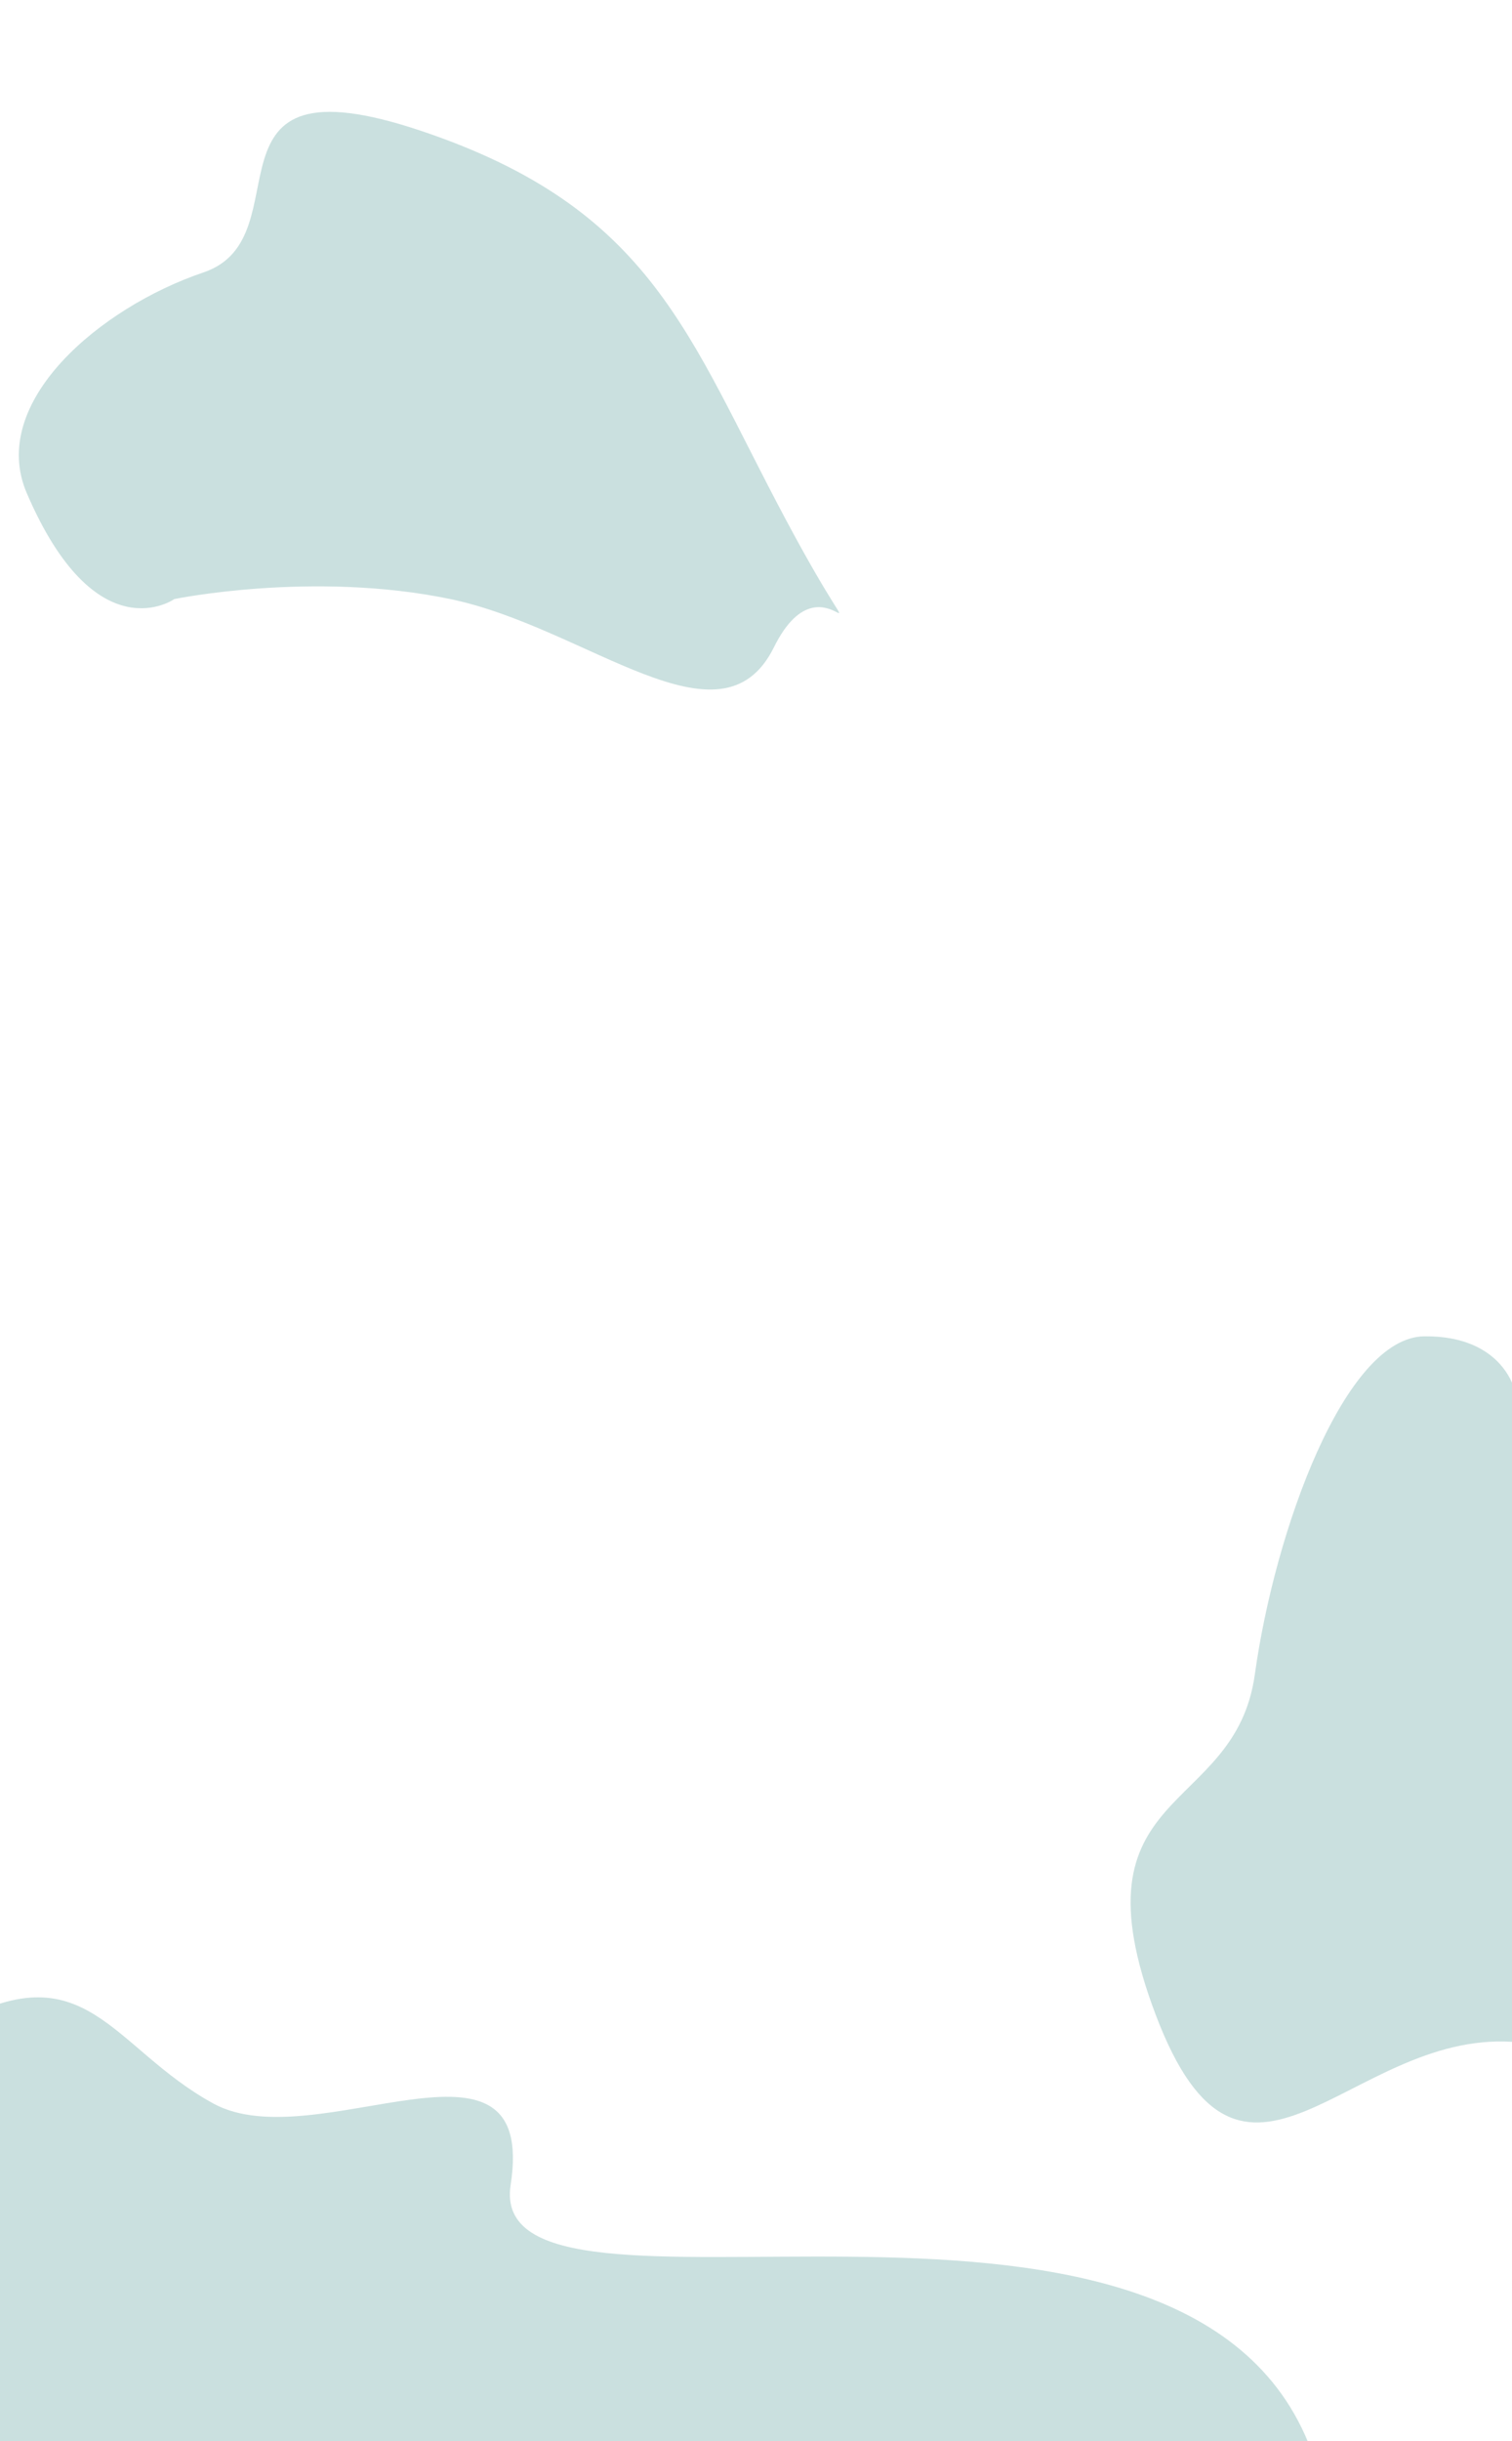
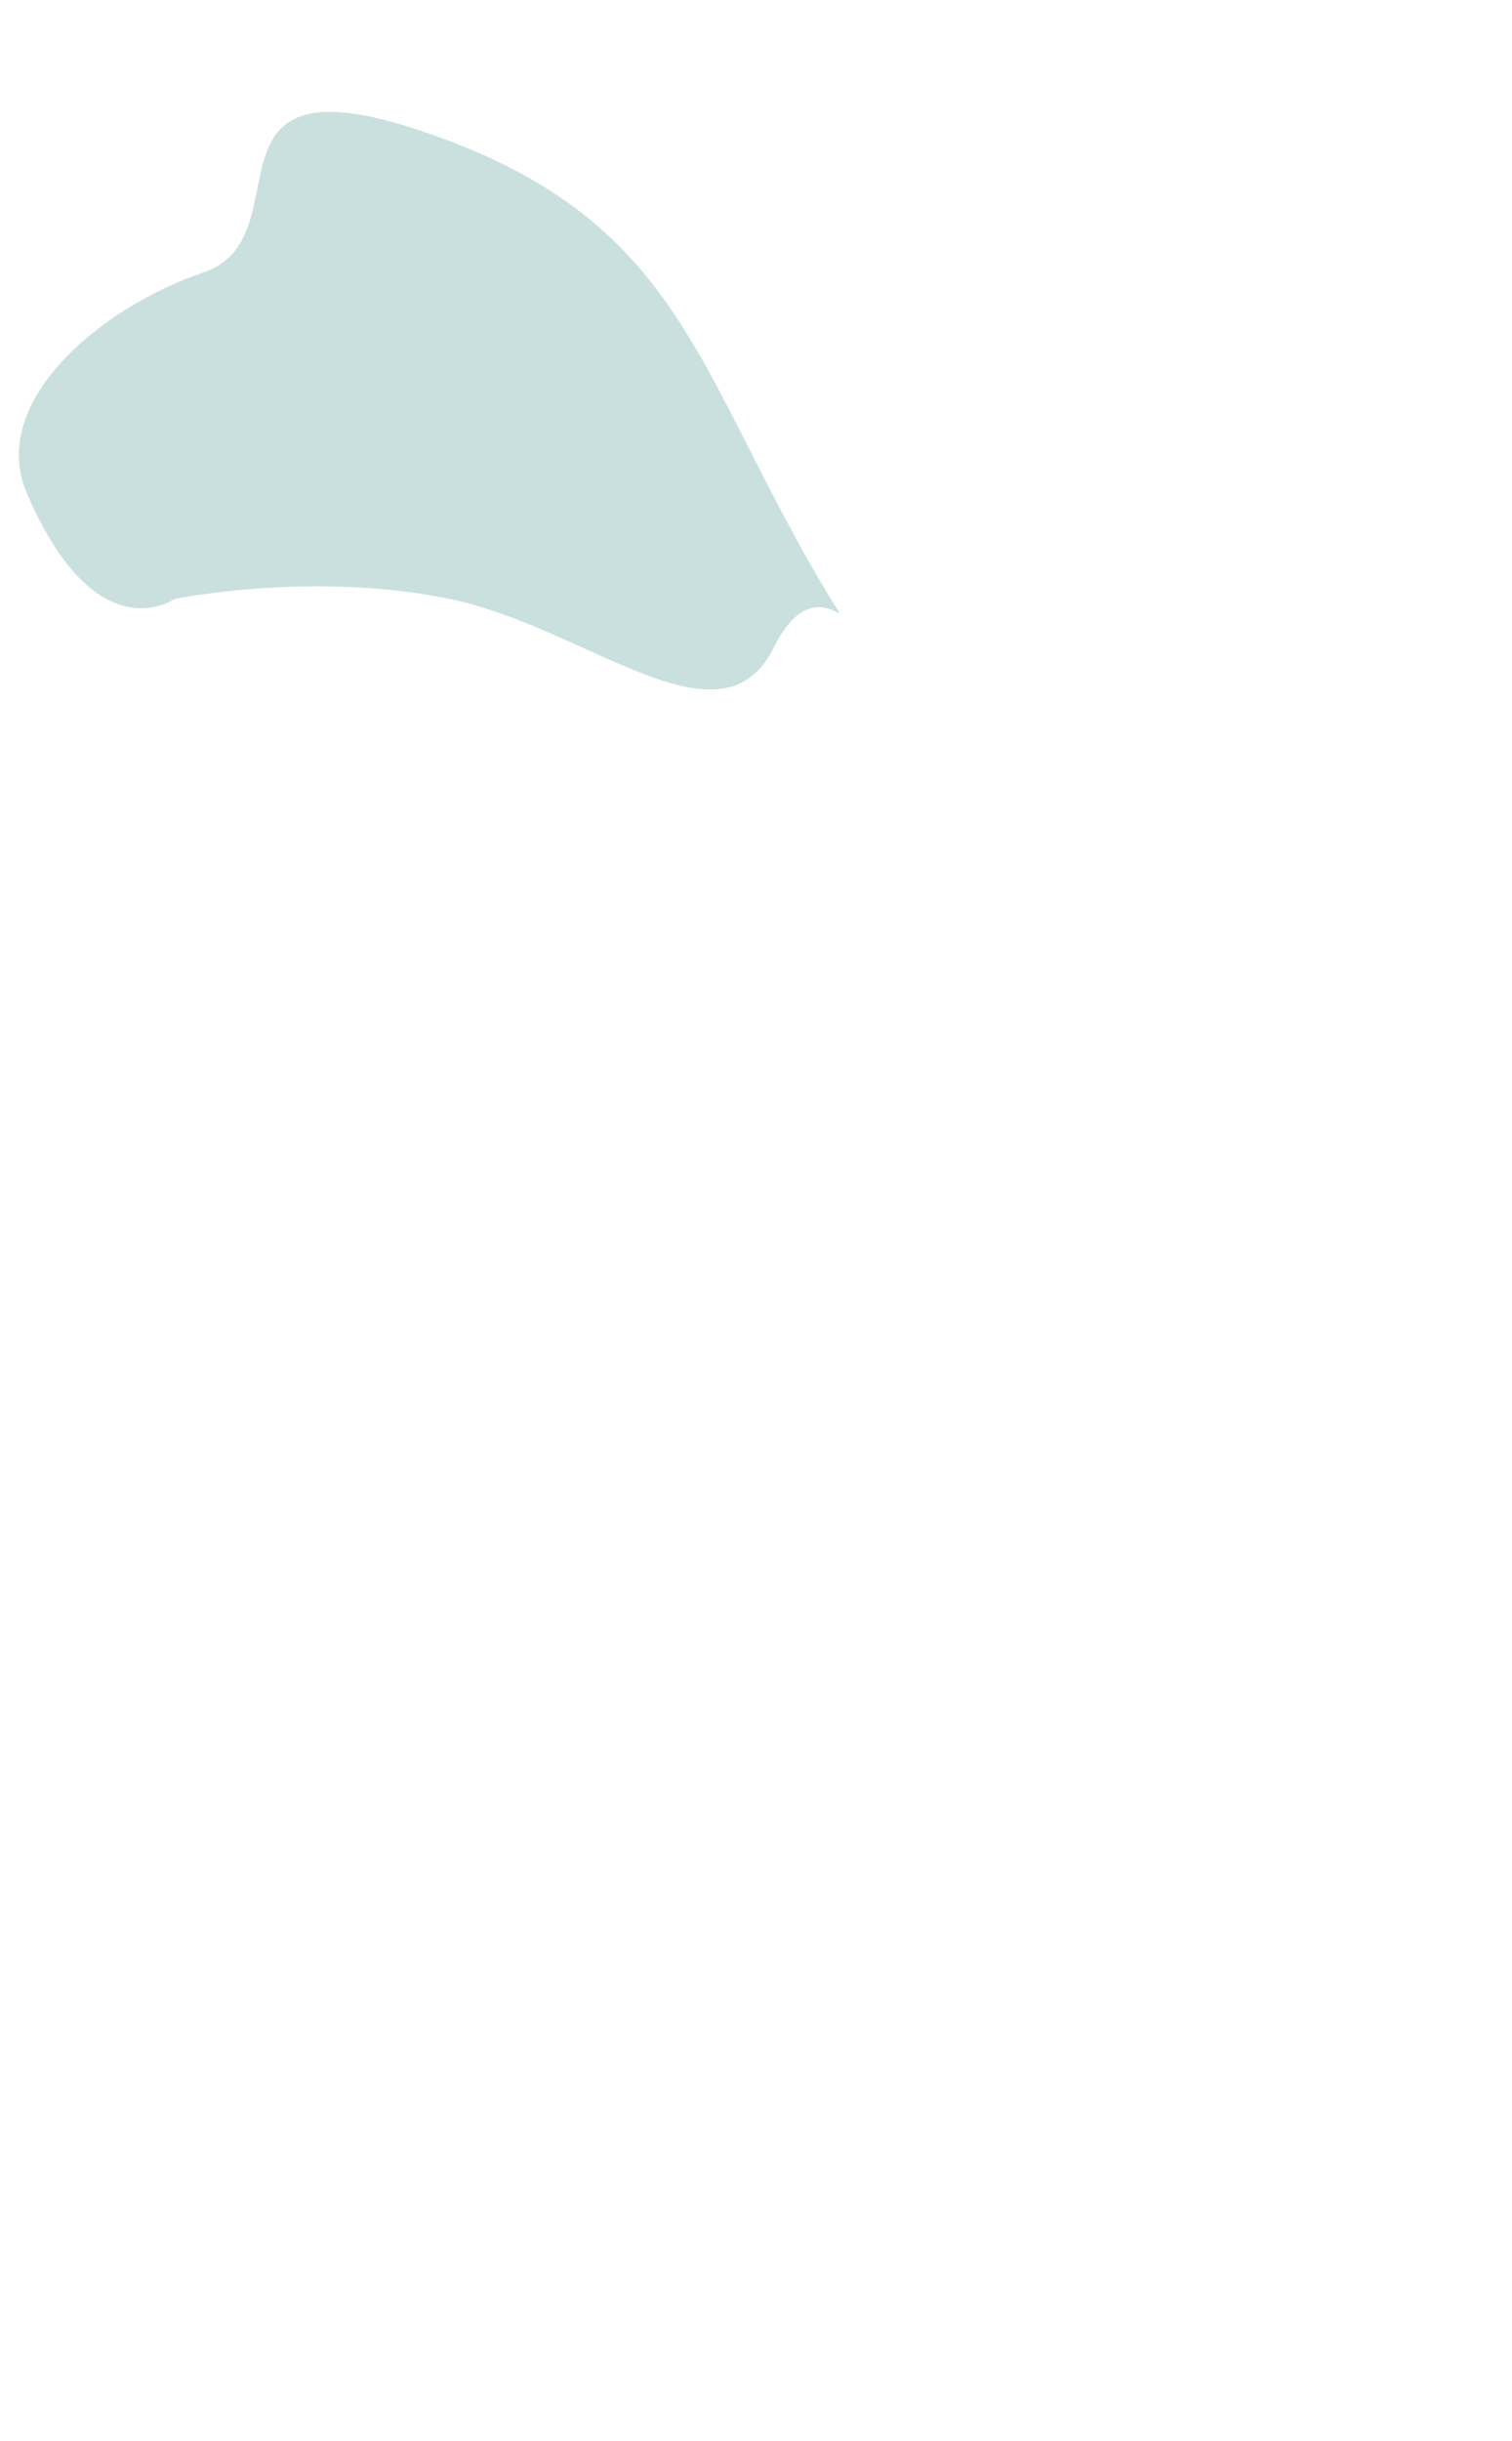
<svg xmlns="http://www.w3.org/2000/svg" width="375" height="605" viewBox="0 0 375 605" fill="none">
  <path opacity="0.52" d="M43.241 148.465C43.241 148.465 77.531 141.397 111.593 148.445C145.655 155.494 178.817 186.963 191.941 160.422C205.065 133.882 219.166 174.224 194.877 128.738C170.588 83.252 161.969 51.735 104.443 32.433C46.916 13.131 76.167 58.827 50.475 67.511C24.783 76.196 -3.034 99.709 6.636 122.205C23.832 162.214 43.241 148.465 43.241 148.465Z" fill="#9AC5C3" />
-   <path opacity="0.52" d="M-32.084 591.142C-32.084 591.142 -45.931 521.534 -12.291 502.151C21.35 482.769 27.486 507.424 52.92 521.319C78.354 535.215 133.363 498.125 126.65 541.461C119.937 584.797 291.313 524.306 324.508 605.442C349.406 666.32 54.825 635.757 23.486 640.097C-7.854 644.438 -48.941 639.157 -46.929 618.479C-44.916 597.801 -32.084 591.142 -32.084 591.142Z" fill="#9AC5C3" />
-   <path opacity="0.52" d="M375.809 345.013C375.809 345.013 431.343 338.475 440.514 374.884C449.685 411.294 440.683 403.522 419.507 434.492C398.332 465.462 415.683 508.524 375.001 506.018C334.32 503.513 308.347 556.539 286.656 499.381C264.965 442.222 306.294 450.503 311.223 414.944C316.152 379.384 333.501 331.353 353.296 331.176C373.092 330.999 375.809 345.013 375.809 345.013Z" fill="#9AC5C3" />
</svg>